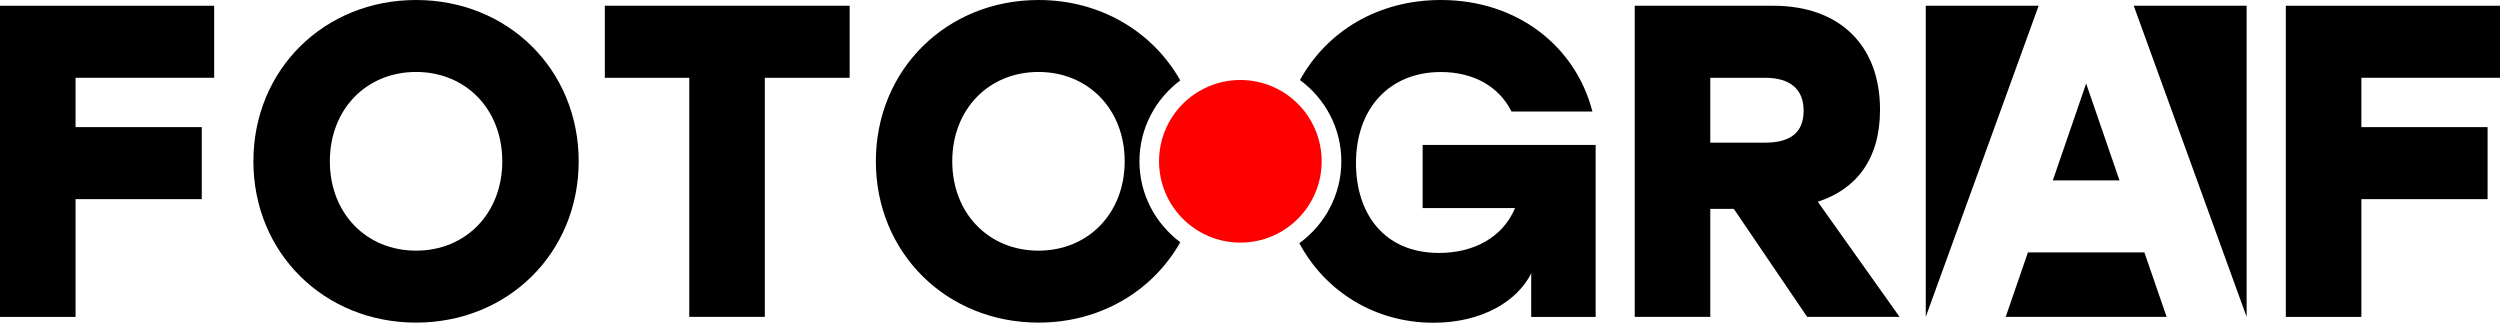
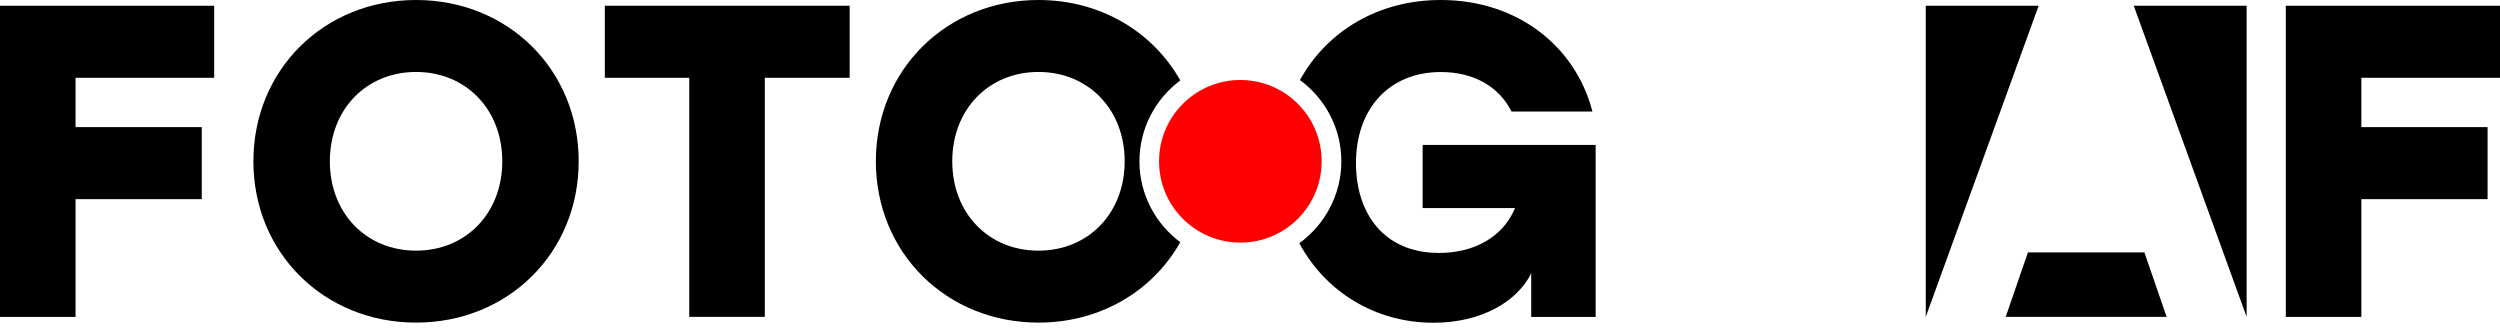
<svg xmlns="http://www.w3.org/2000/svg" width="280" height="37" viewBox="0 0 280 37" fill="none">
  <path d="M23.988 8.711H8.462V14.237H22.597V22.304H8.462V35.495H0V0.644H23.988V8.703V8.711Z" fill="black" />
  <path d="M64.812 18.066C64.812 28.321 56.899 36.132 46.6 36.132C36.3 36.132 28.38 28.321 28.38 18.066C28.38 7.811 36.293 0 46.6 0C56.906 0 64.812 7.811 64.812 18.066ZM36.944 18.066C36.944 23.893 41.029 28.073 46.6 28.073C52.17 28.073 56.255 23.893 56.255 18.066C56.255 12.239 52.17 8.059 46.6 8.059C41.029 8.059 36.944 12.239 36.944 18.066Z" fill="black" />
  <path d="M95.169 8.711H85.66V35.488H77.198V8.711H67.74V0.644H95.161V8.703L95.169 8.711Z" fill="black" />
  <path d="M127.618 18.066C127.618 14.355 129.426 11.068 132.193 9.004C129.111 3.55 123.255 0 116.316 0C106.017 0 98.096 7.811 98.096 18.066C98.096 28.321 106.009 36.132 116.316 36.132C123.263 36.132 129.111 32.582 132.193 27.128C129.426 25.064 127.618 21.777 127.618 18.066ZM116.309 28.073C110.731 28.073 106.653 23.893 106.653 18.066C106.653 12.239 110.738 8.059 116.309 8.059C121.879 8.059 125.964 12.239 125.964 18.066C125.964 23.893 121.879 28.073 116.309 28.073Z" fill="black" />
-   <path d="M183.09 0.644H198.616C205.98 0.644 210.562 5.021 210.562 12.29C210.562 17.868 207.876 21.199 203.593 22.597L212.751 35.488H202.4L194.187 23.395H191.552V35.488H183.09V0.644ZM197.671 15.979C200.607 15.979 202.005 14.786 202.005 12.393C202.005 9.999 200.512 8.711 197.671 8.711H191.552V15.979H197.671Z" fill="black" />
  <path d="M228.328 0.644L215.686 35.488V0.644H228.328Z" fill="black" />
-   <path d="M237.383 20.203H229.916L233.649 9.355L237.383 20.203Z" fill="black" />
  <path d="M240.172 28.27L242.661 35.488H224.639L227.127 28.27H240.172Z" fill="black" />
  <path d="M251.621 0.644V35.488L238.979 0.644H251.621Z" fill="black" />
  <path d="M280 8.711H264.474V14.237H278.609V22.304H264.474V35.495H256.012V0.644H280V8.703V8.711Z" fill="black" />
  <path d="M159.336 16.229V23.3H169.687C168.296 26.63 165.009 28.329 161.173 28.329C154.951 28.329 151.869 23.849 151.869 18.271C151.869 12.151 155.603 8.067 161.378 8.067C165.06 8.067 167.9 9.706 169.291 12.495H178.353C176.465 5.175 169.943 0 161.378 0C154.344 0 148.605 3.499 145.596 8.967C148.4 11.024 150.23 14.333 150.23 18.073C150.23 21.814 148.37 25.181 145.523 27.238C148.458 32.699 154.044 36.147 160.544 36.147C166.019 36.147 169.95 33.709 171.495 30.62V35.495H178.712V16.236H159.351L159.336 16.229Z" fill="black" />
  <path d="M138.921 27.172C143.95 27.172 148.027 23.095 148.027 18.066C148.027 13.037 143.95 8.96 138.921 8.96C133.891 8.96 129.814 13.037 129.814 18.066C129.814 23.095 133.891 27.172 138.921 27.172Z" fill="#FF0000" />
</svg>